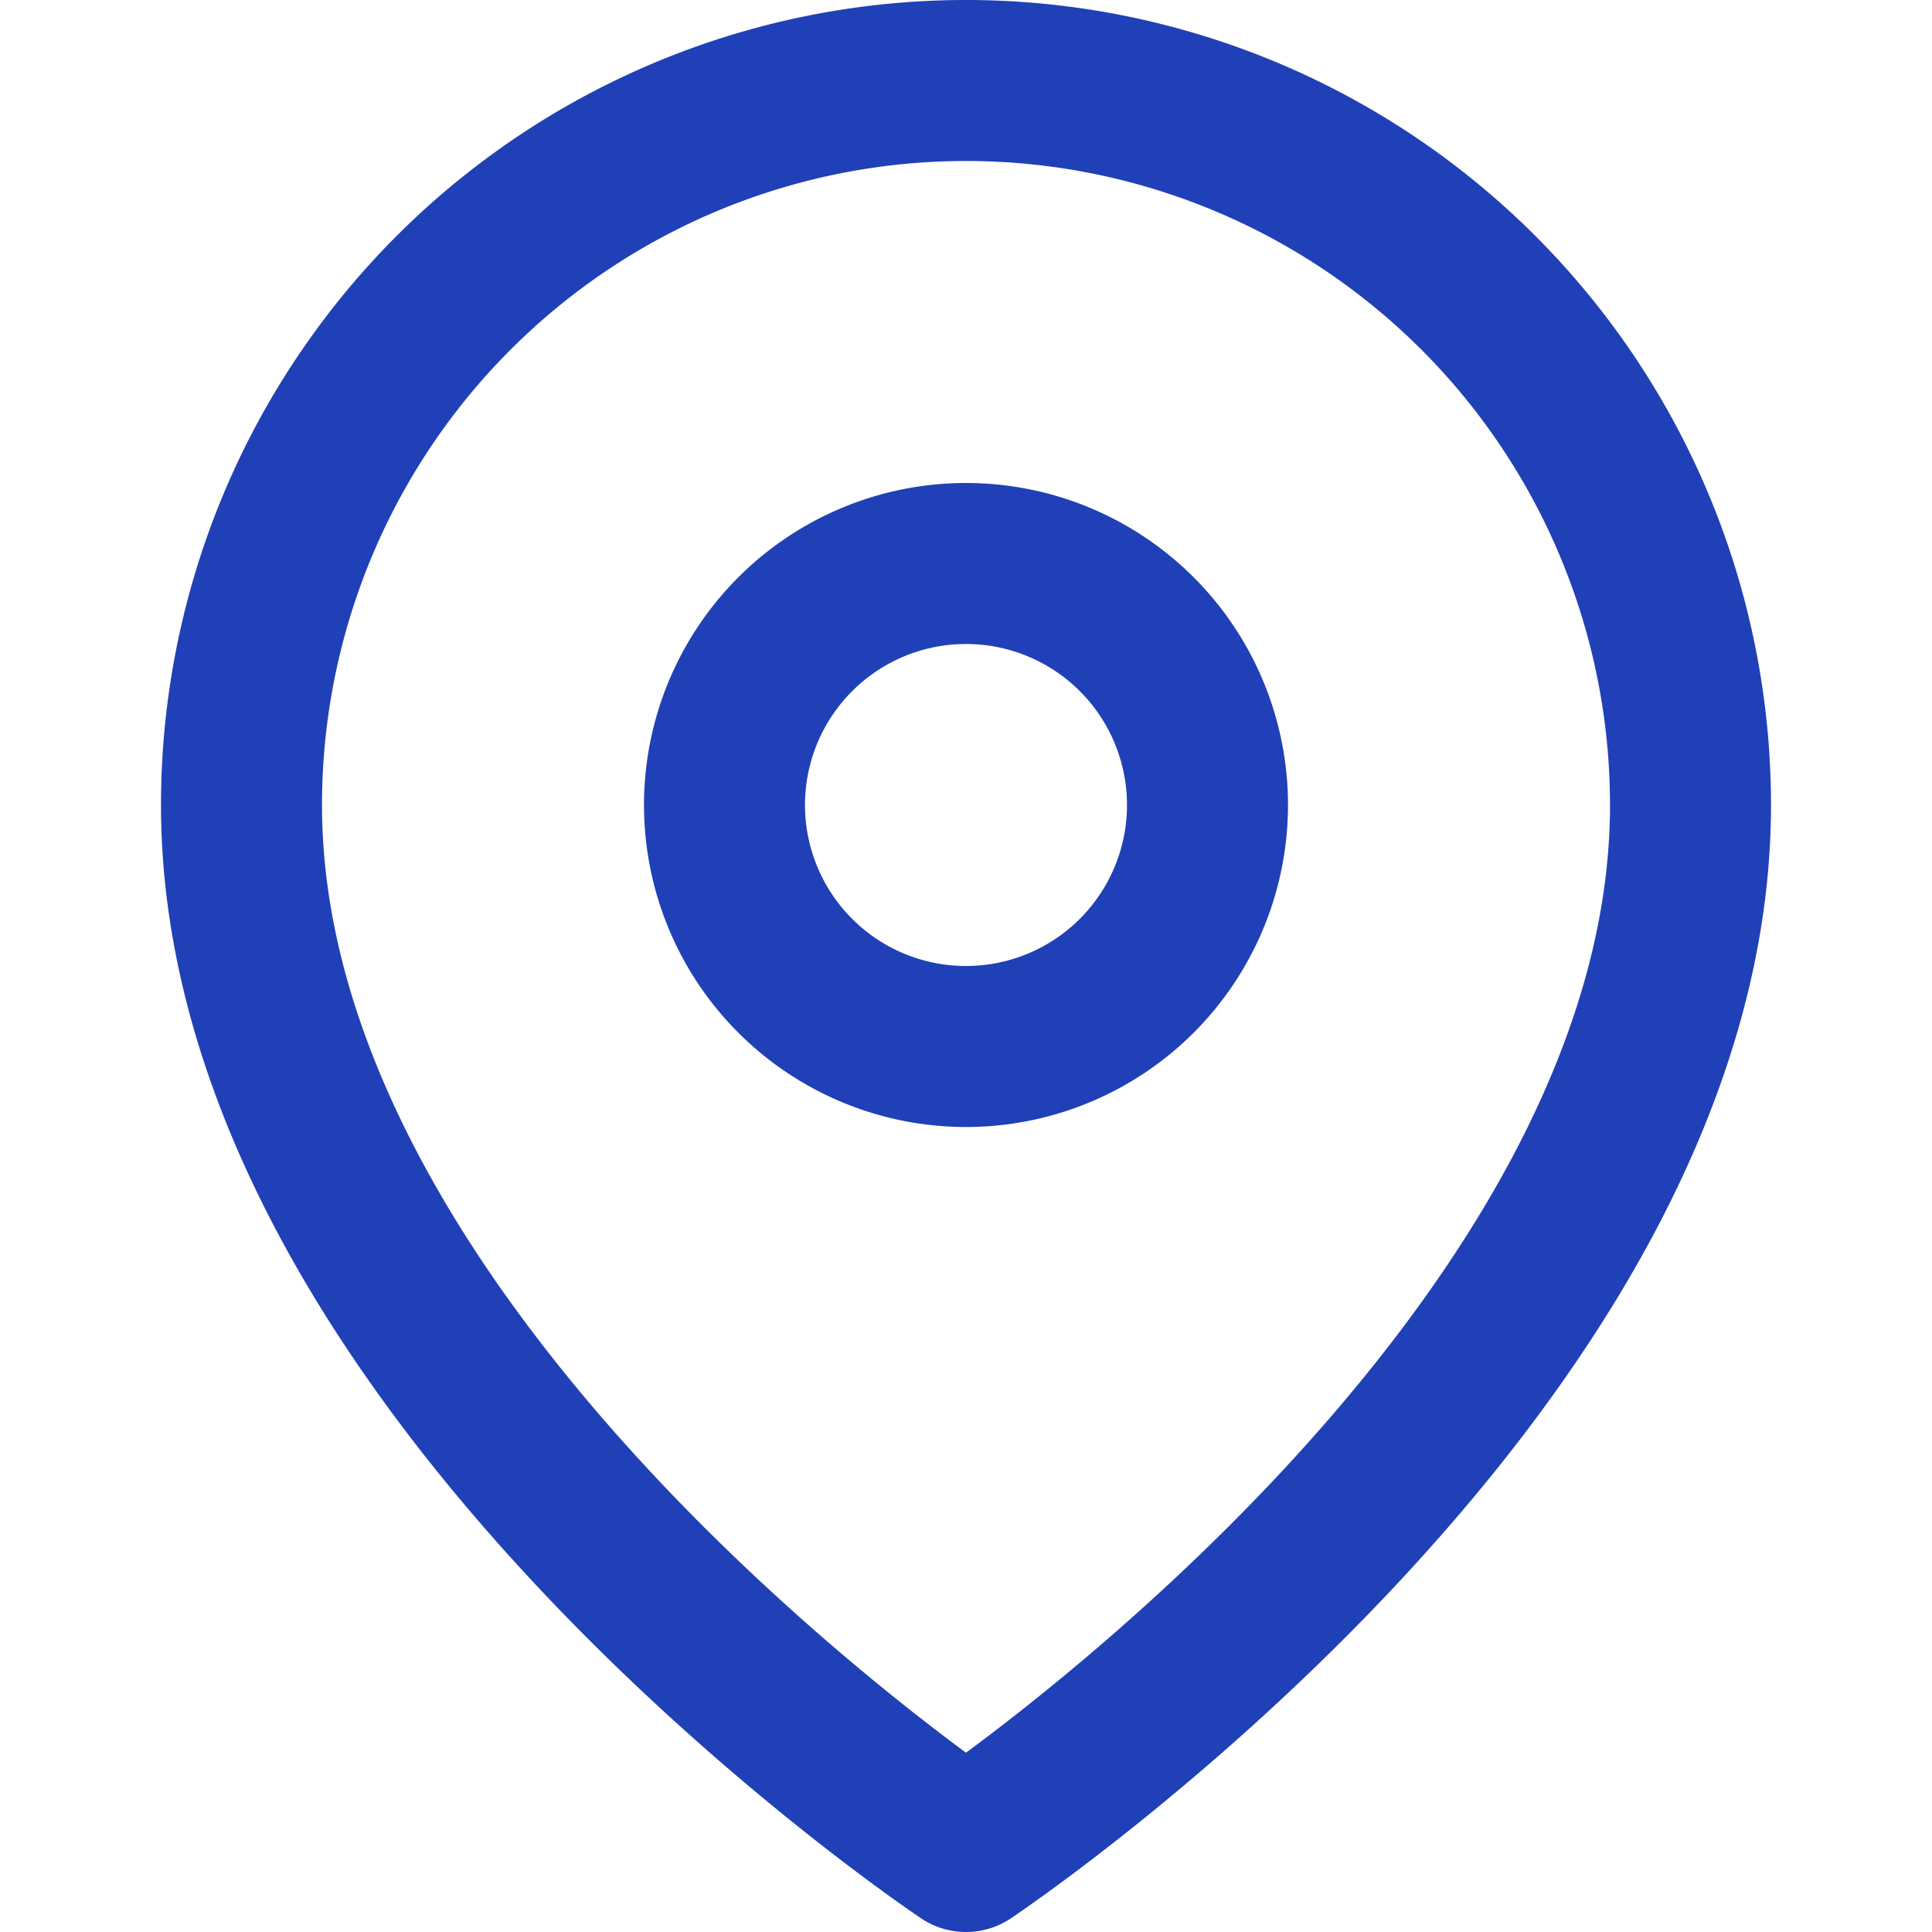
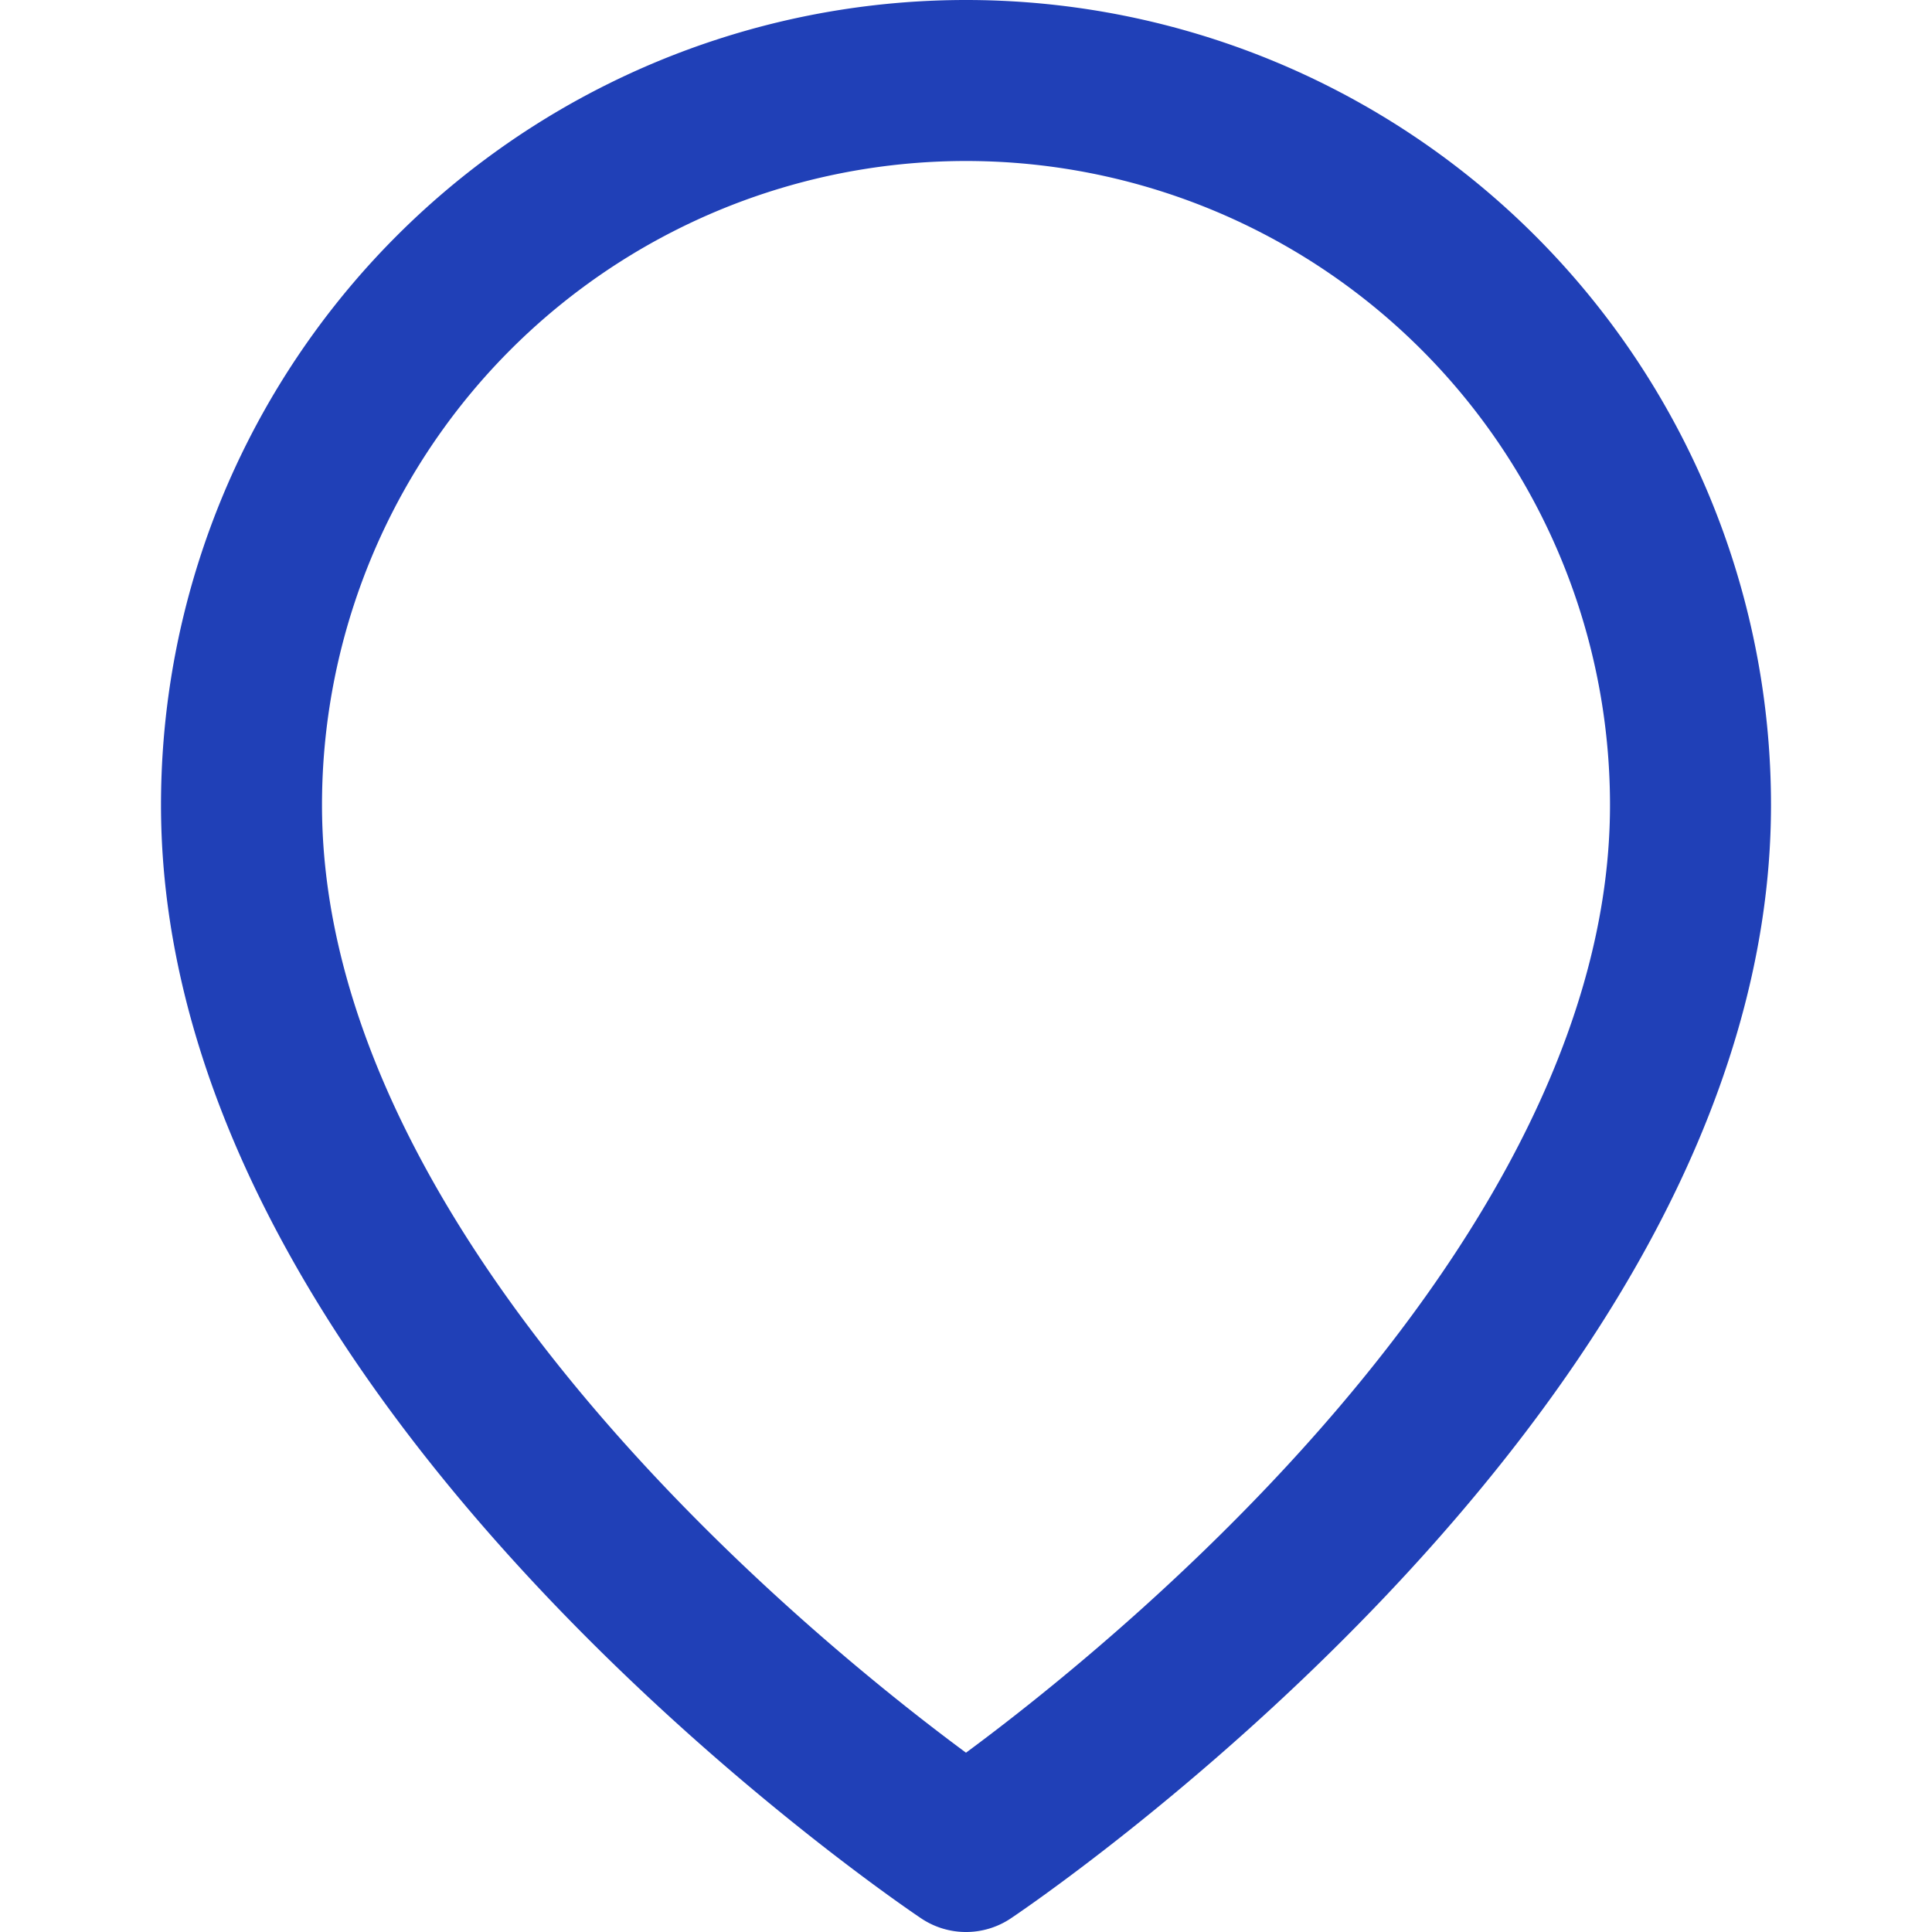
<svg xmlns="http://www.w3.org/2000/svg" width="24" height="24" fill="none">
  <path stroke="#2040B7" stroke-linecap="round" stroke-linejoin="round" stroke-width="2" d="M21 10c0 7-9 13-9 13s-9-6-9-13a9 9 0 1 1 18 0Z" />
-   <path stroke="#2040B7" stroke-linecap="round" stroke-linejoin="round" stroke-width="2" d="M12 13a3 3 0 1 0 0-6 3 3 0 0 0 0 6Z" />
</svg>